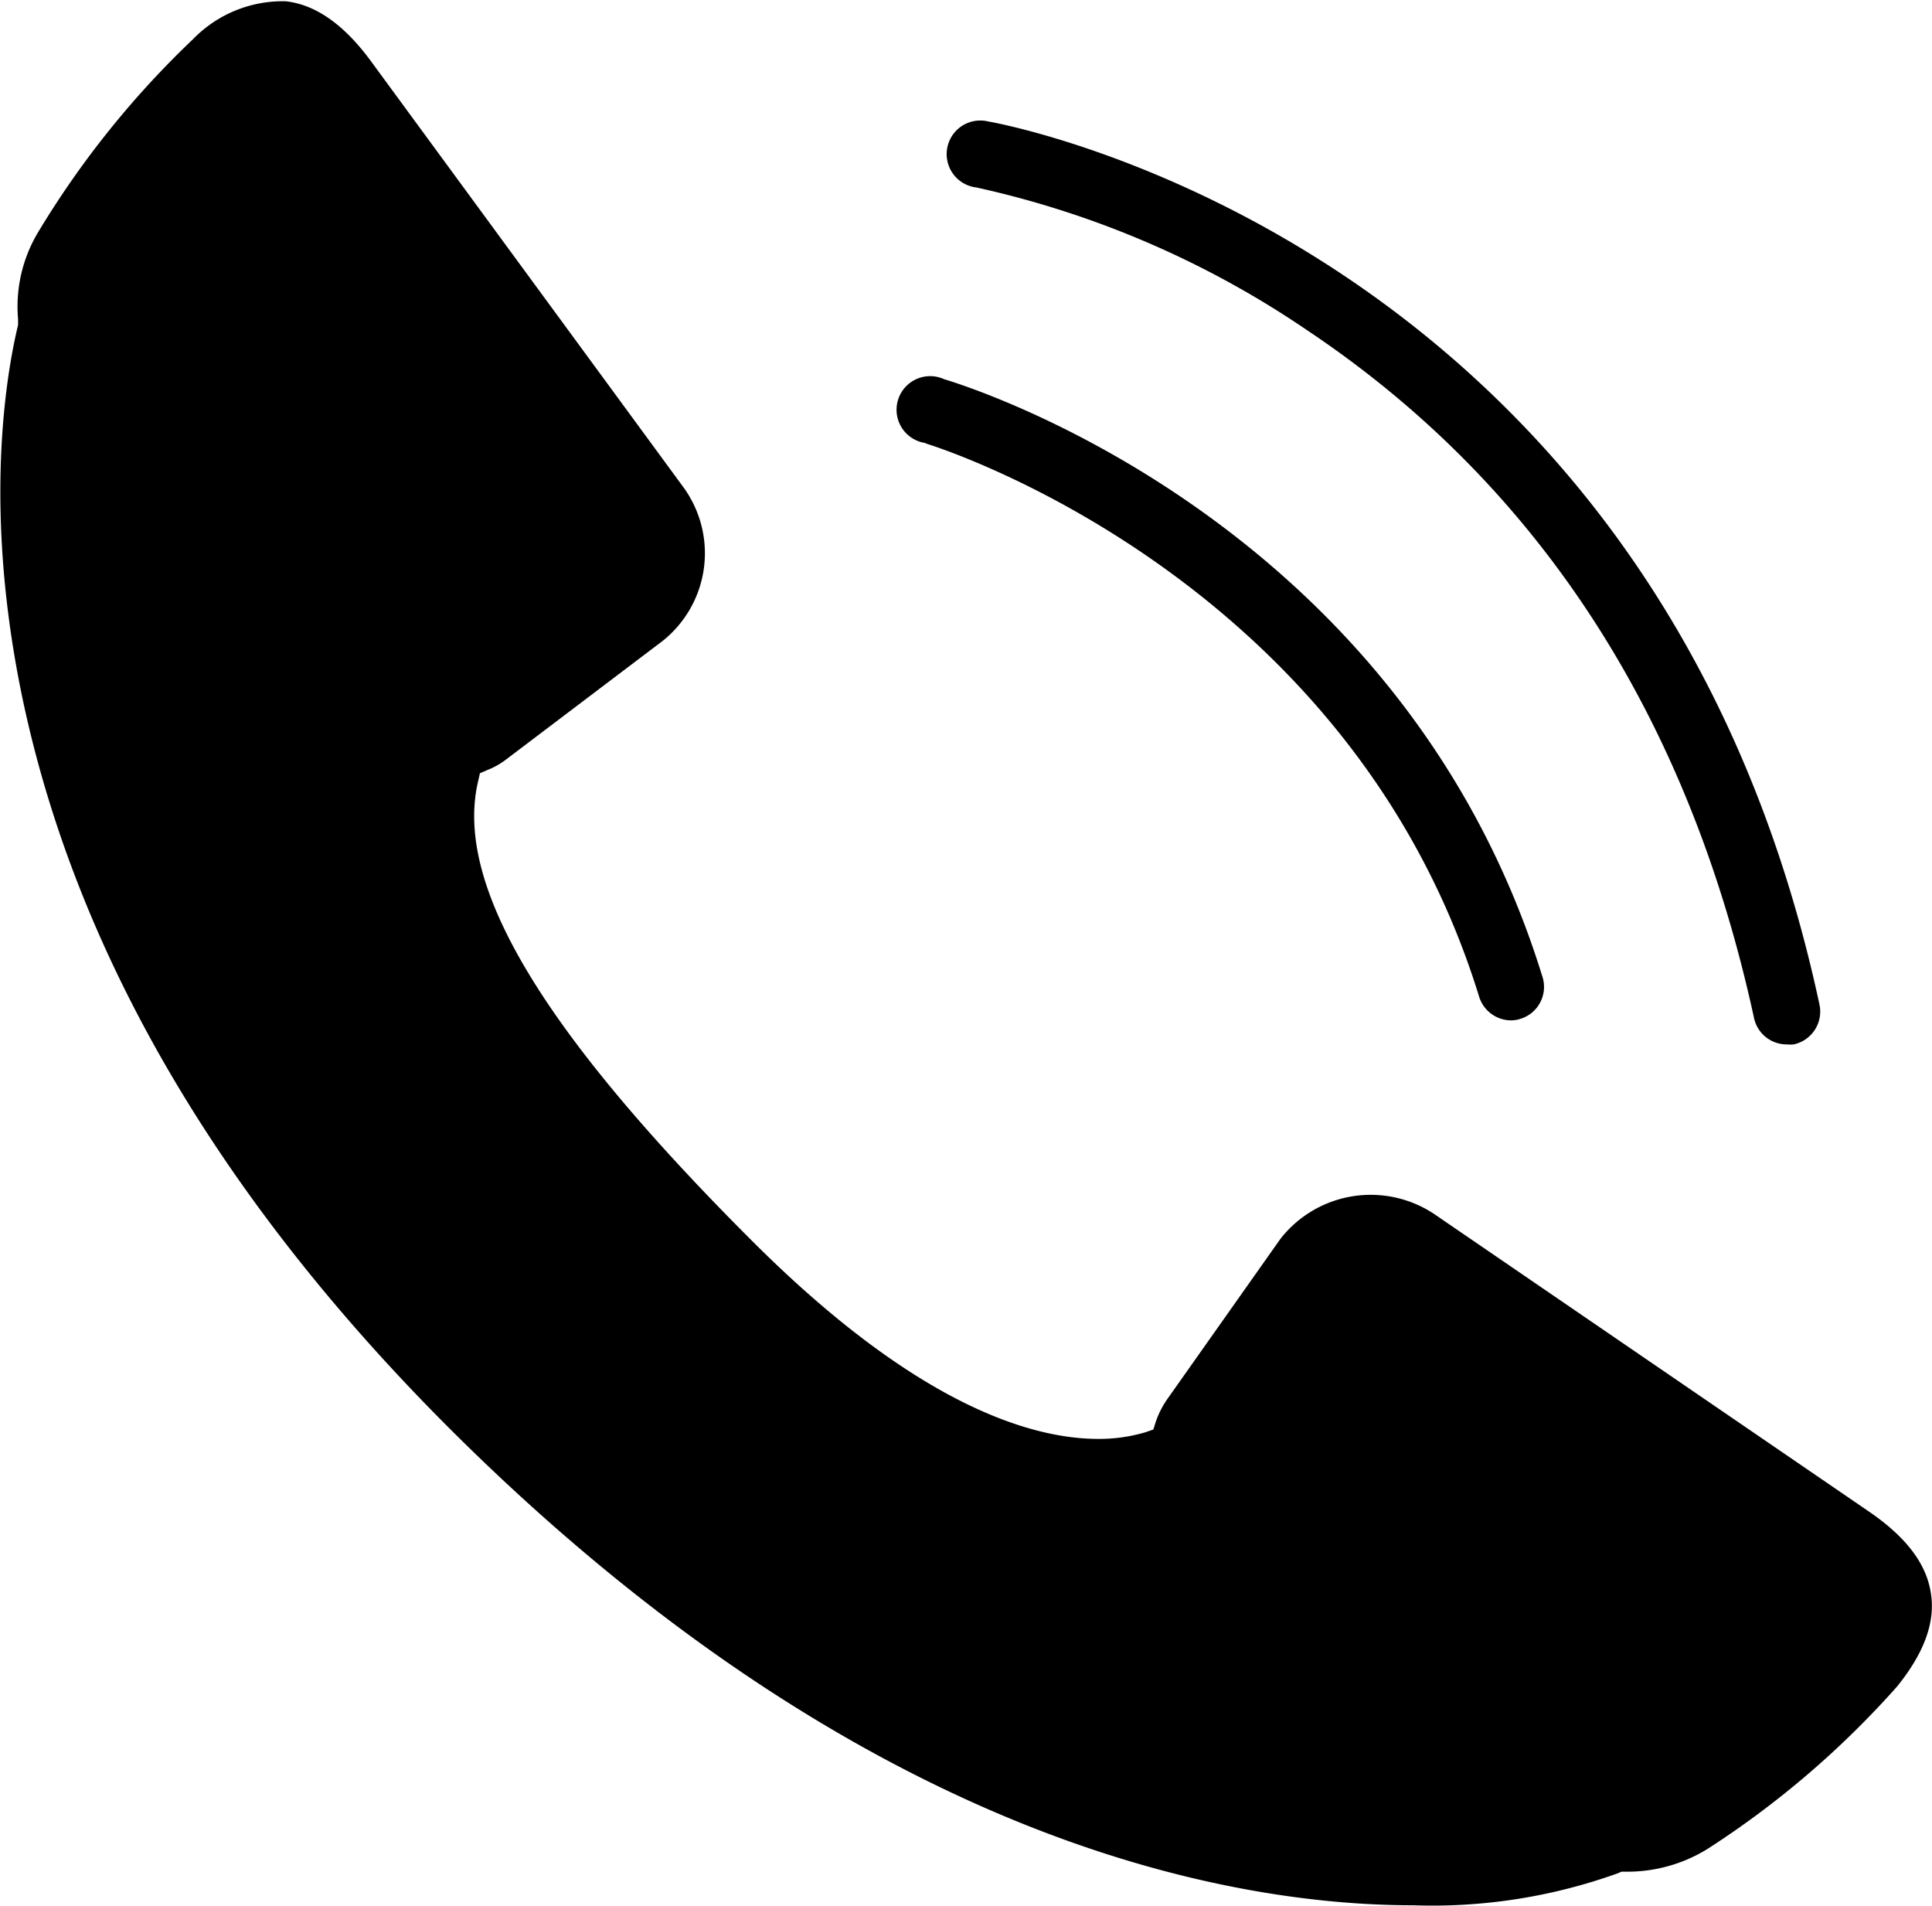
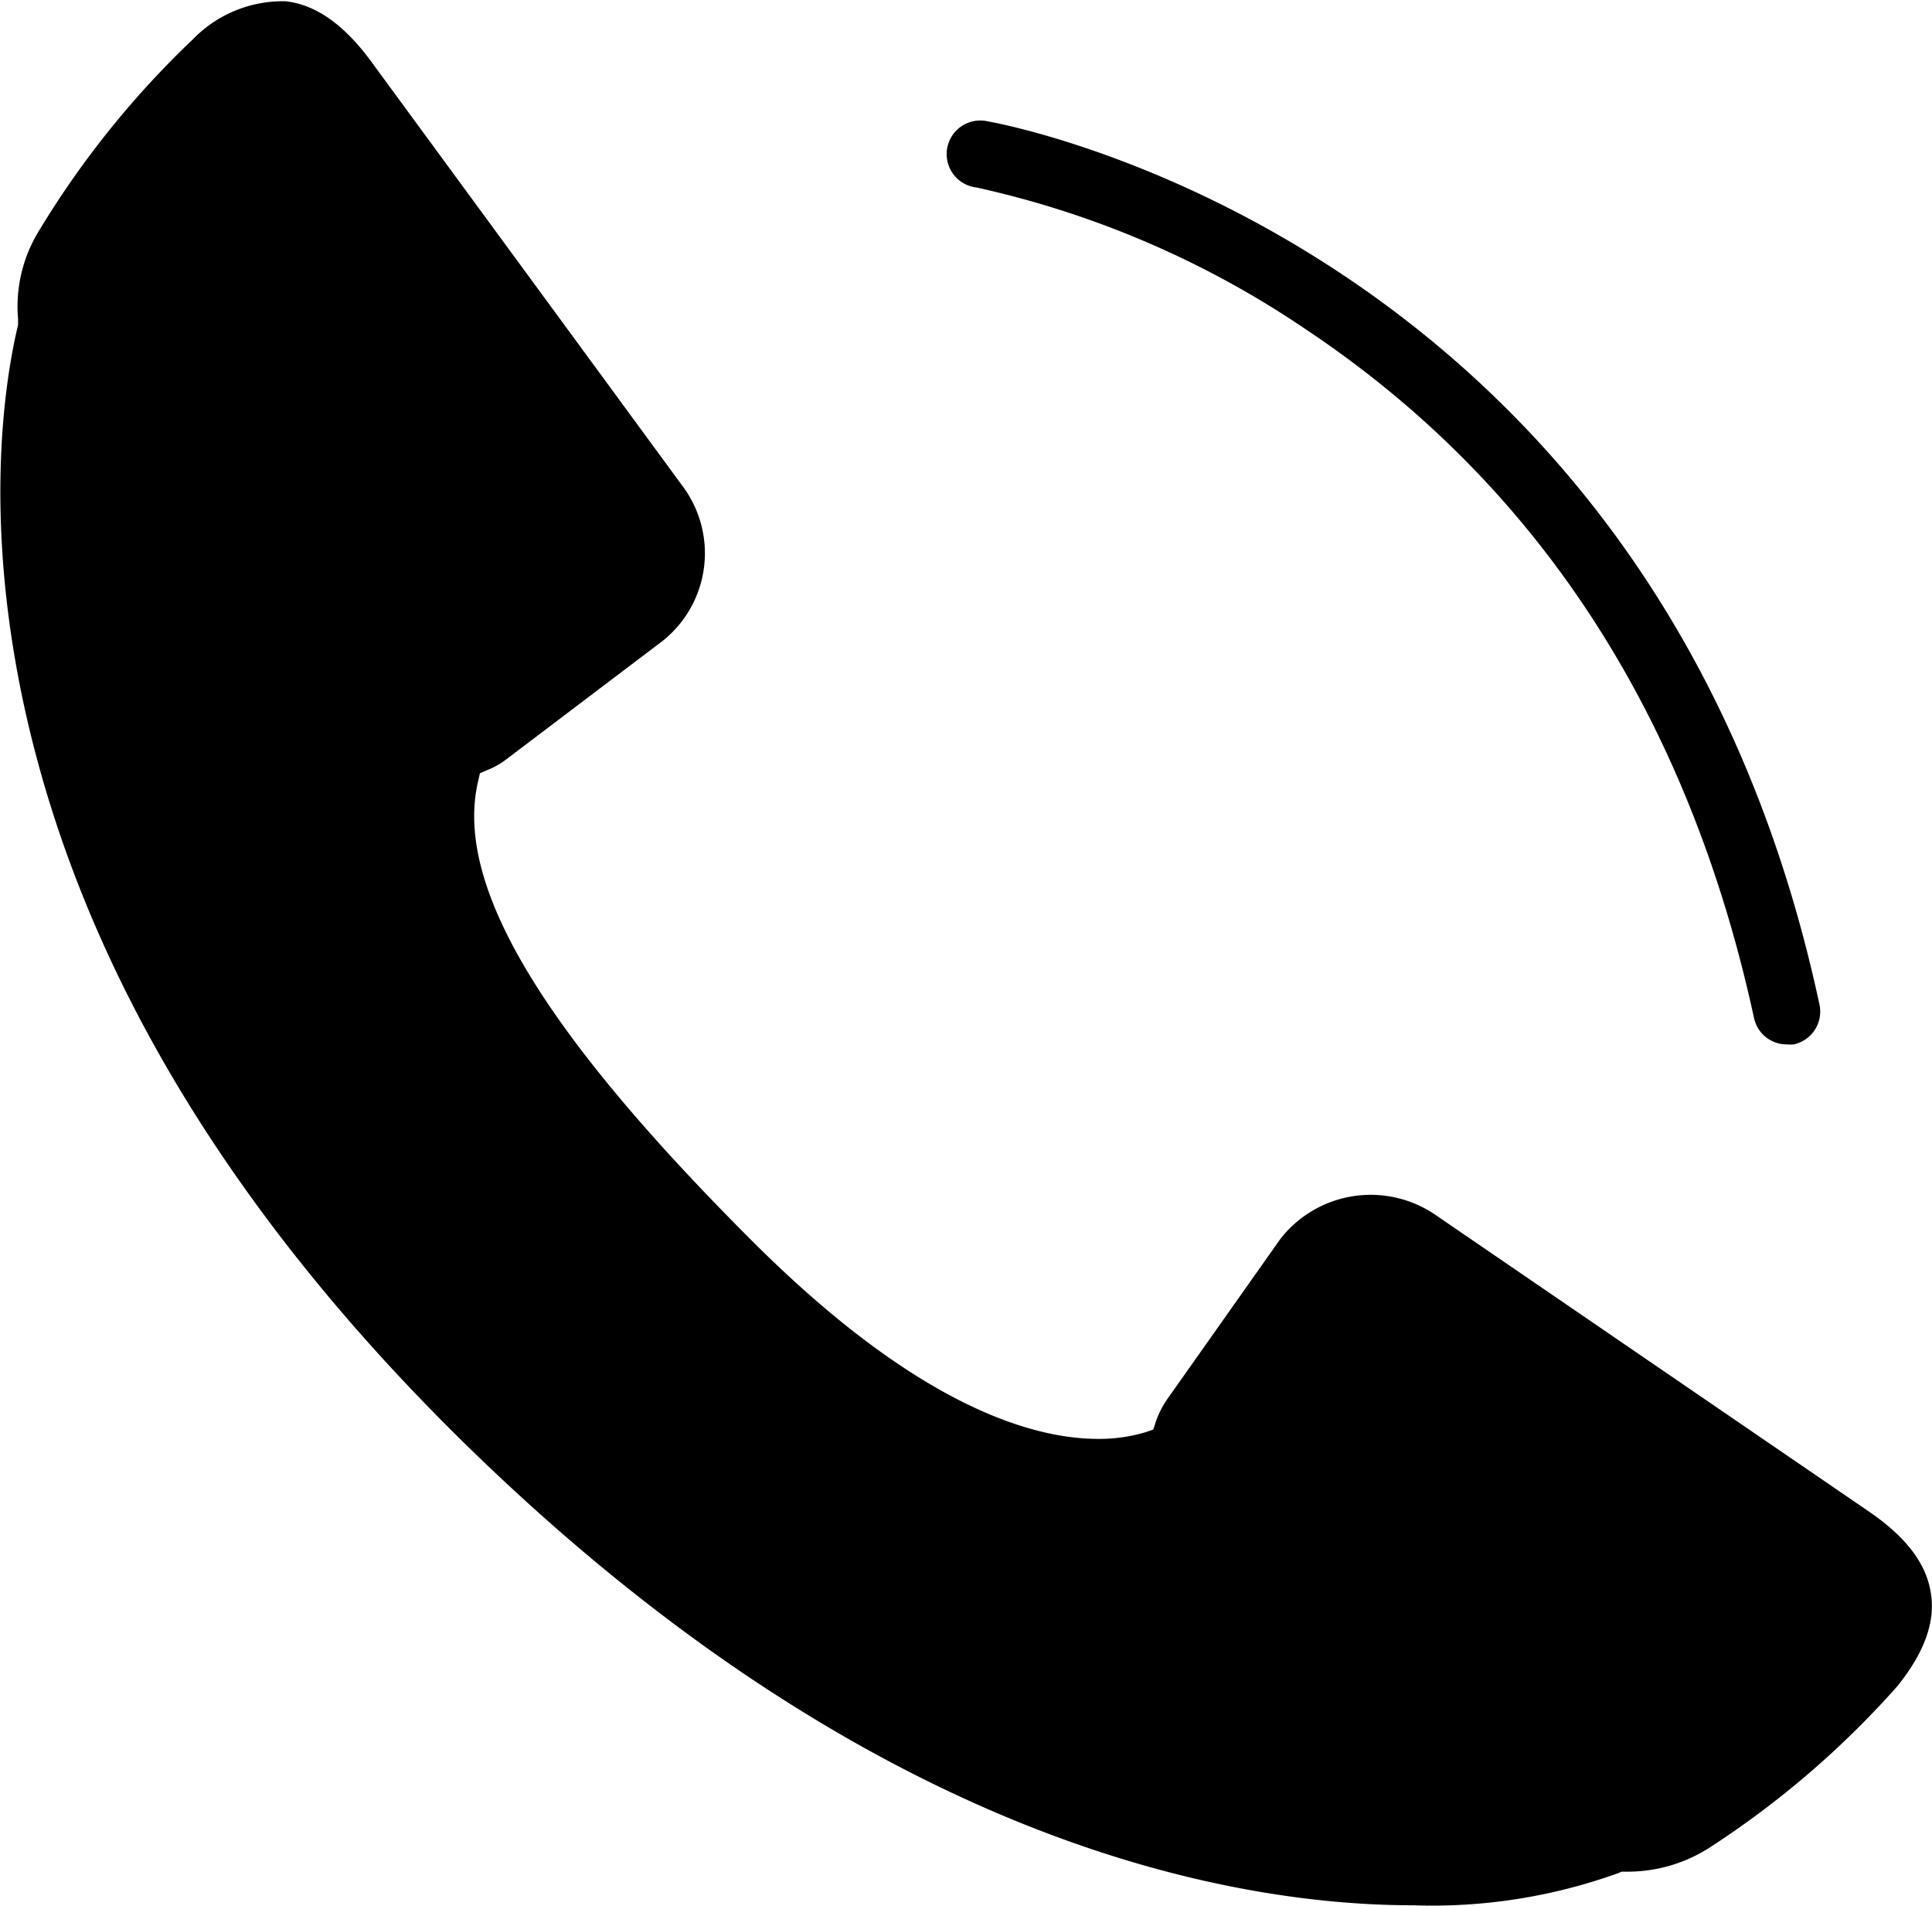
<svg xmlns="http://www.w3.org/2000/svg" class="k-icon k-icon-Telefonhoerer" viewBox="0 0 90.86 89.61" aria-hidden="true">
  <path class="k-icon-Telefonhoerer-1" d="M116.25,101c-.2-1.4-1.16-2.66-2.91-3.86l-20.46-14a5.39,5.39,0,0,0-7.22,1.17l-5.31,7.52a4.33,4.33,0,0,0-.55,1.07l-.12.38-.38.13a7.61,7.61,0,0,1-2.21.31c-3.18,0-8.59-1.62-16.29-9.32-9.9-9.89-14-16.74-12.88-21.58l.09-.4.37-.16a3.55,3.55,0,0,0,.89-.51l7.33-5.55a5.27,5.27,0,0,0,.95-7.27l-14.67-20c-1.25-1.7-2.58-2.65-4-2.81a5.88,5.88,0,0,0-4.37,1.79A43.33,43.33,0,0,0,27.22,37a6.8,6.8,0,0,0-.93,4.07v.14l0,.13c-.56,2.33-1.67,8.72.24,17.71,2.64,12.37,9.78,24.25,21.22,35.33,19.13,18.51,35.86,21.27,44.14,21.27a25.78,25.78,0,0,0,9.65-1.51l.16-.07h.18a7.16,7.16,0,0,0,3.88-1.08,43.11,43.11,0,0,0,8.9-7.63C115.93,103.79,116.46,102.34,116.25,101Z" transform="translate(-25.44 -26.06)" />
  <path class="k-icon-Telefonhoerer-2" d="M71.38,34.88A44.66,44.66,0,0,1,86.93,41.6c10.86,7.26,17.92,18.14,21,32.33a1.57,1.57,0,0,0,1.54,1.24,1.84,1.84,0,0,0,.33,0A1.58,1.58,0,0,0,111,73.26c-7.74-36-38.78-41.44-39.09-41.49a1.58,1.58,0,1,0-.51,3.11Z" transform="translate(-25.44 -26.06)" />
-   <path class="k-icon-Telefonhoerer-3" d="M69,46.92c.2.06,19.86,6.09,26,26a1.58,1.58,0,0,0,1.51,1.12,1.48,1.48,0,0,0,.46-.08,1.57,1.57,0,0,0,1-2C91.31,50.42,70.71,44.15,69.84,43.89a1.58,1.58,0,1,0-.89,3Z" transform="translate(-25.44 -26.06)" />
</svg>